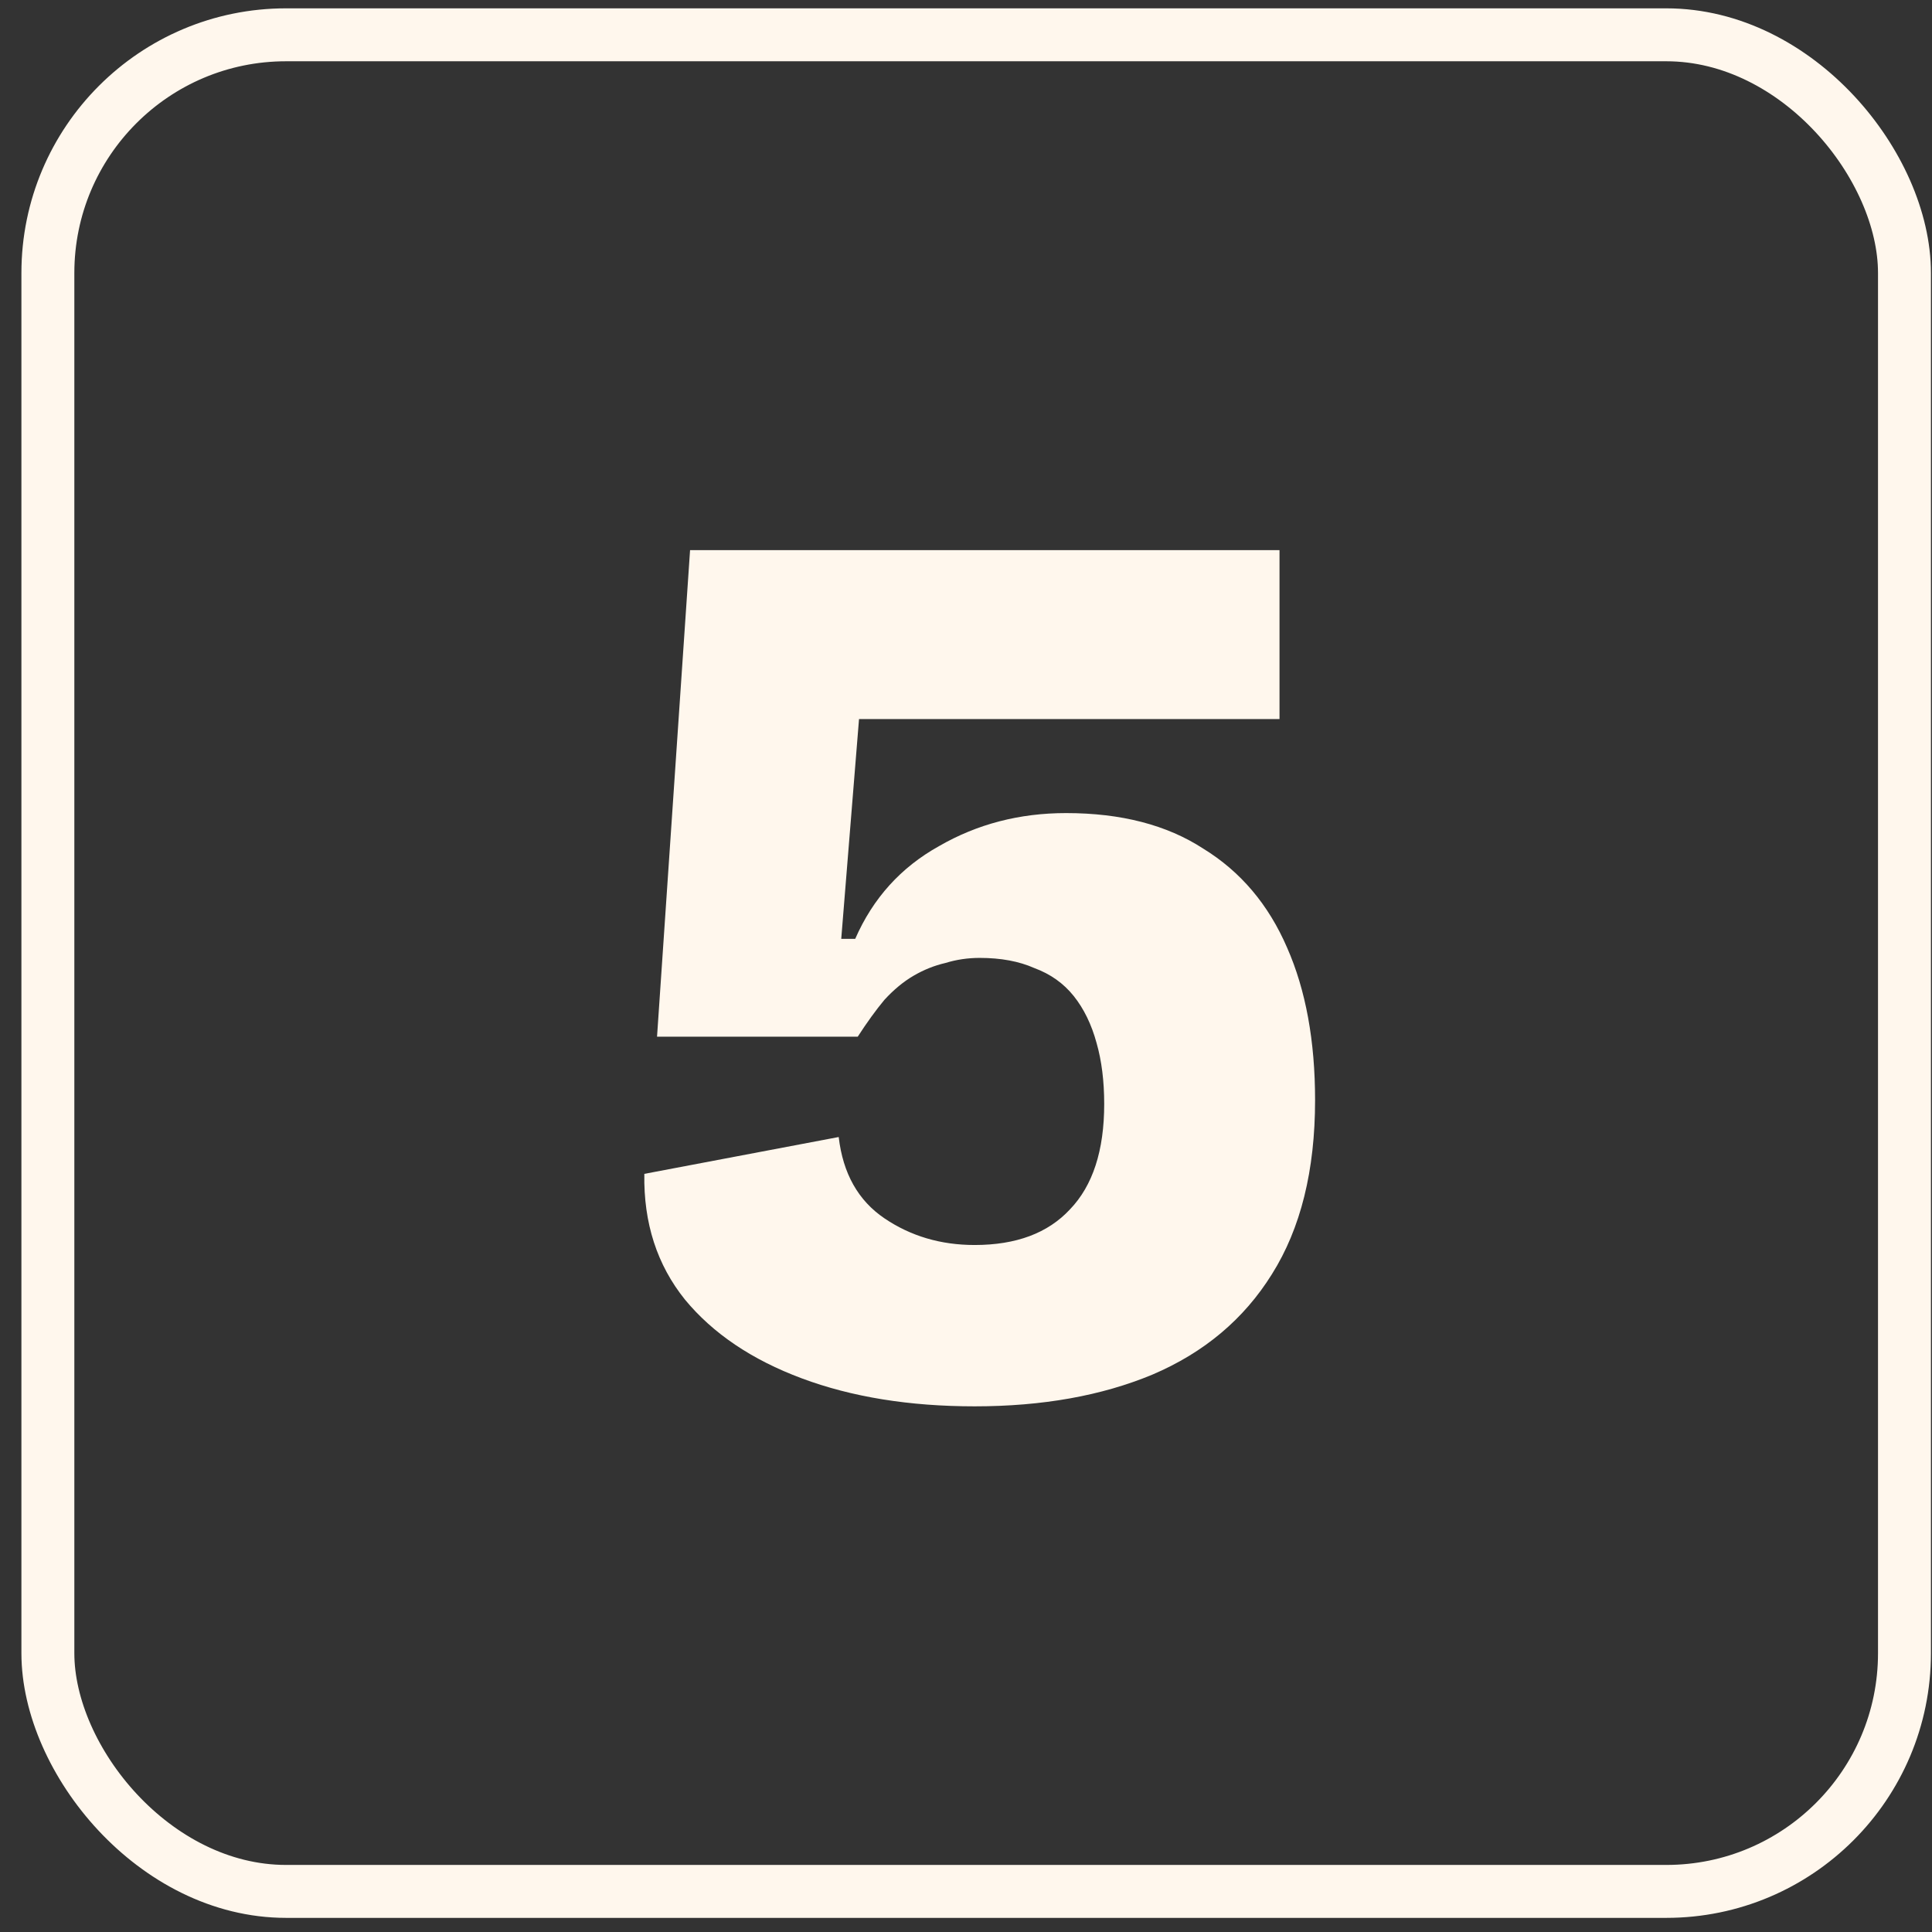
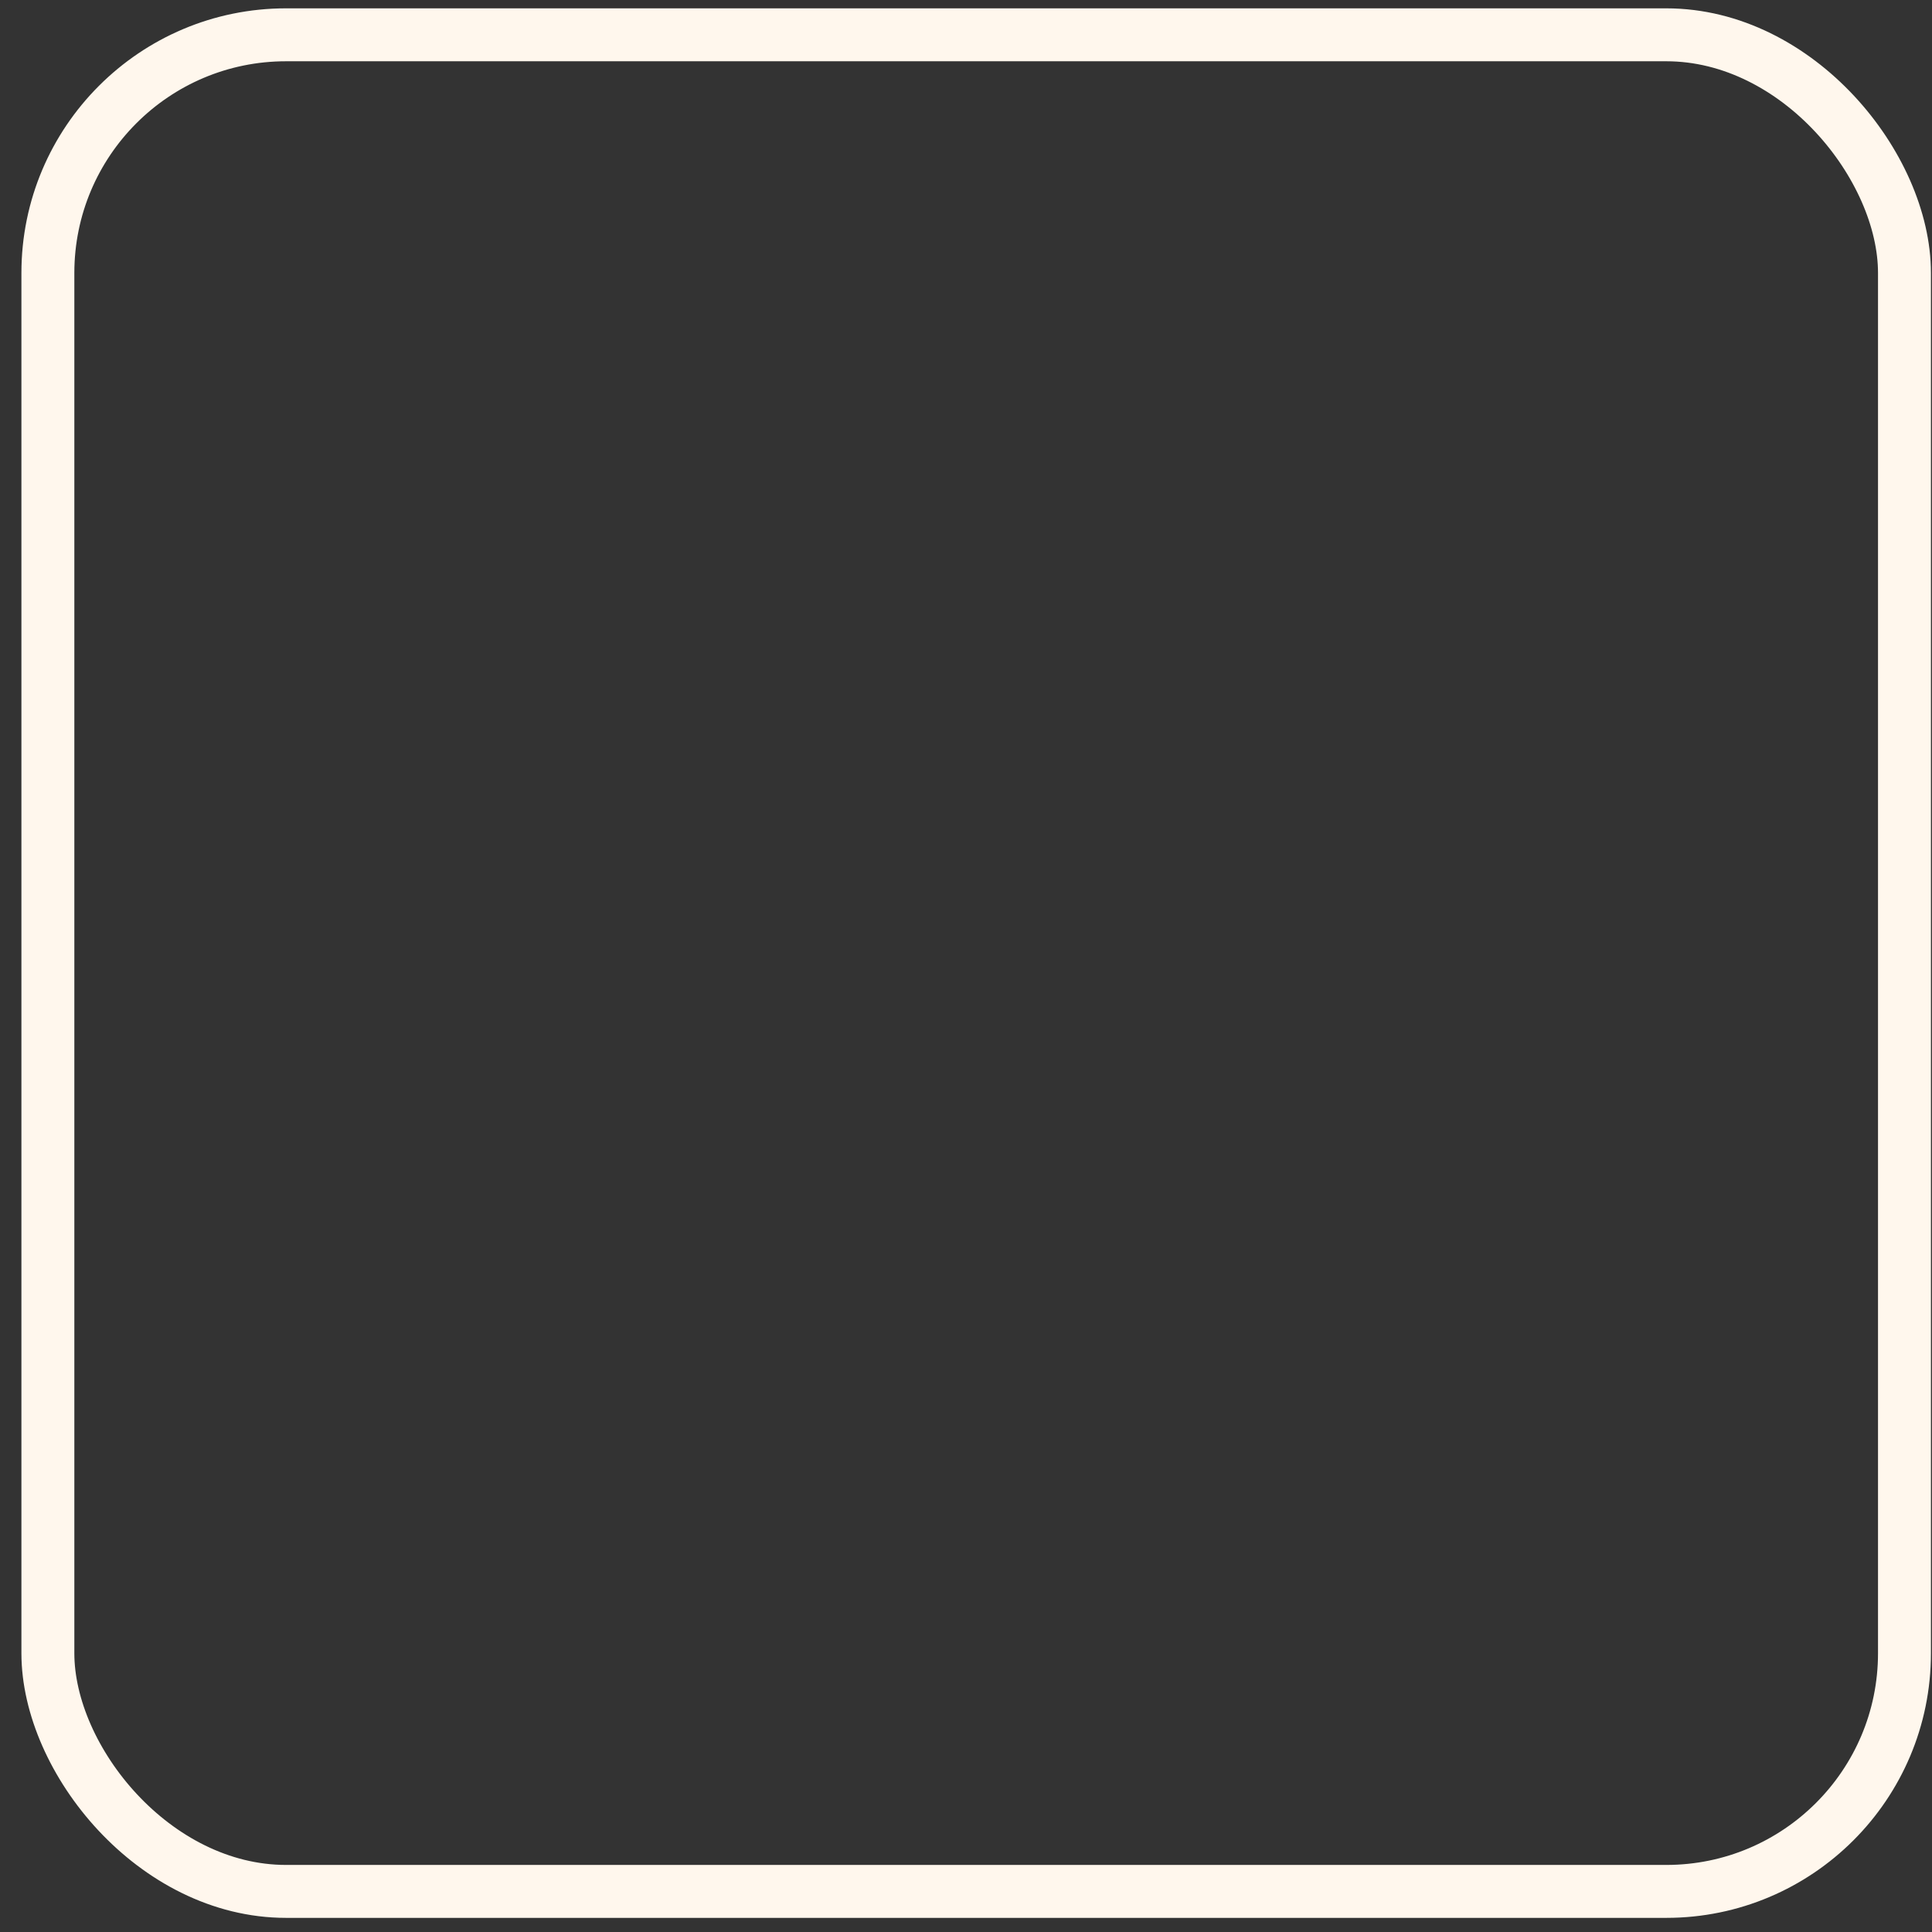
<svg xmlns="http://www.w3.org/2000/svg" fill="none" viewBox="0 0 73 73" height="73" width="73">
  <rect x="0" y="0" width="73" height="73" fill="#333333" stroke="none" />
  <rect stroke-width="2" stroke="#FFF7ED" rx="9" height="70.151" width="70.151" y="1.315" x="1.809" />
-   <path fill="#FFF7ED" d="M36.826 53.138C34.362 53.138 32.186 52.786 30.298 52.082C28.41 51.378 26.938 50.386 25.882 49.106C24.826 47.794 24.314 46.21 24.346 44.354L31.69 42.962C31.85 44.338 32.426 45.362 33.418 46.034C34.41 46.706 35.546 47.042 36.826 47.042C38.394 47.042 39.594 46.594 40.426 45.698C41.29 44.802 41.722 43.474 41.722 41.714C41.722 40.85 41.626 40.082 41.434 39.41C41.242 38.706 40.954 38.114 40.57 37.634C40.186 37.154 39.69 36.802 39.082 36.578C38.506 36.322 37.818 36.194 37.018 36.194C36.57 36.194 36.138 36.258 35.722 36.386C35.306 36.482 34.906 36.642 34.522 36.866C34.138 37.09 33.77 37.394 33.418 37.778C33.098 38.162 32.762 38.626 32.41 39.17H24.826L26.074 20.786H48.346V27.17H32.458L31.786 35.474H32.314C32.986 33.938 34.042 32.77 35.482 31.97C36.922 31.138 38.522 30.722 40.282 30.722C42.362 30.722 44.09 31.17 45.466 32.066C46.874 32.93 47.93 34.178 48.634 35.81C49.338 37.41 49.69 39.33 49.69 41.57C49.69 44.226 49.146 46.418 48.058 48.146C47.002 49.842 45.498 51.106 43.546 51.938C41.626 52.738 39.386 53.138 36.826 53.138Z" />
</svg>